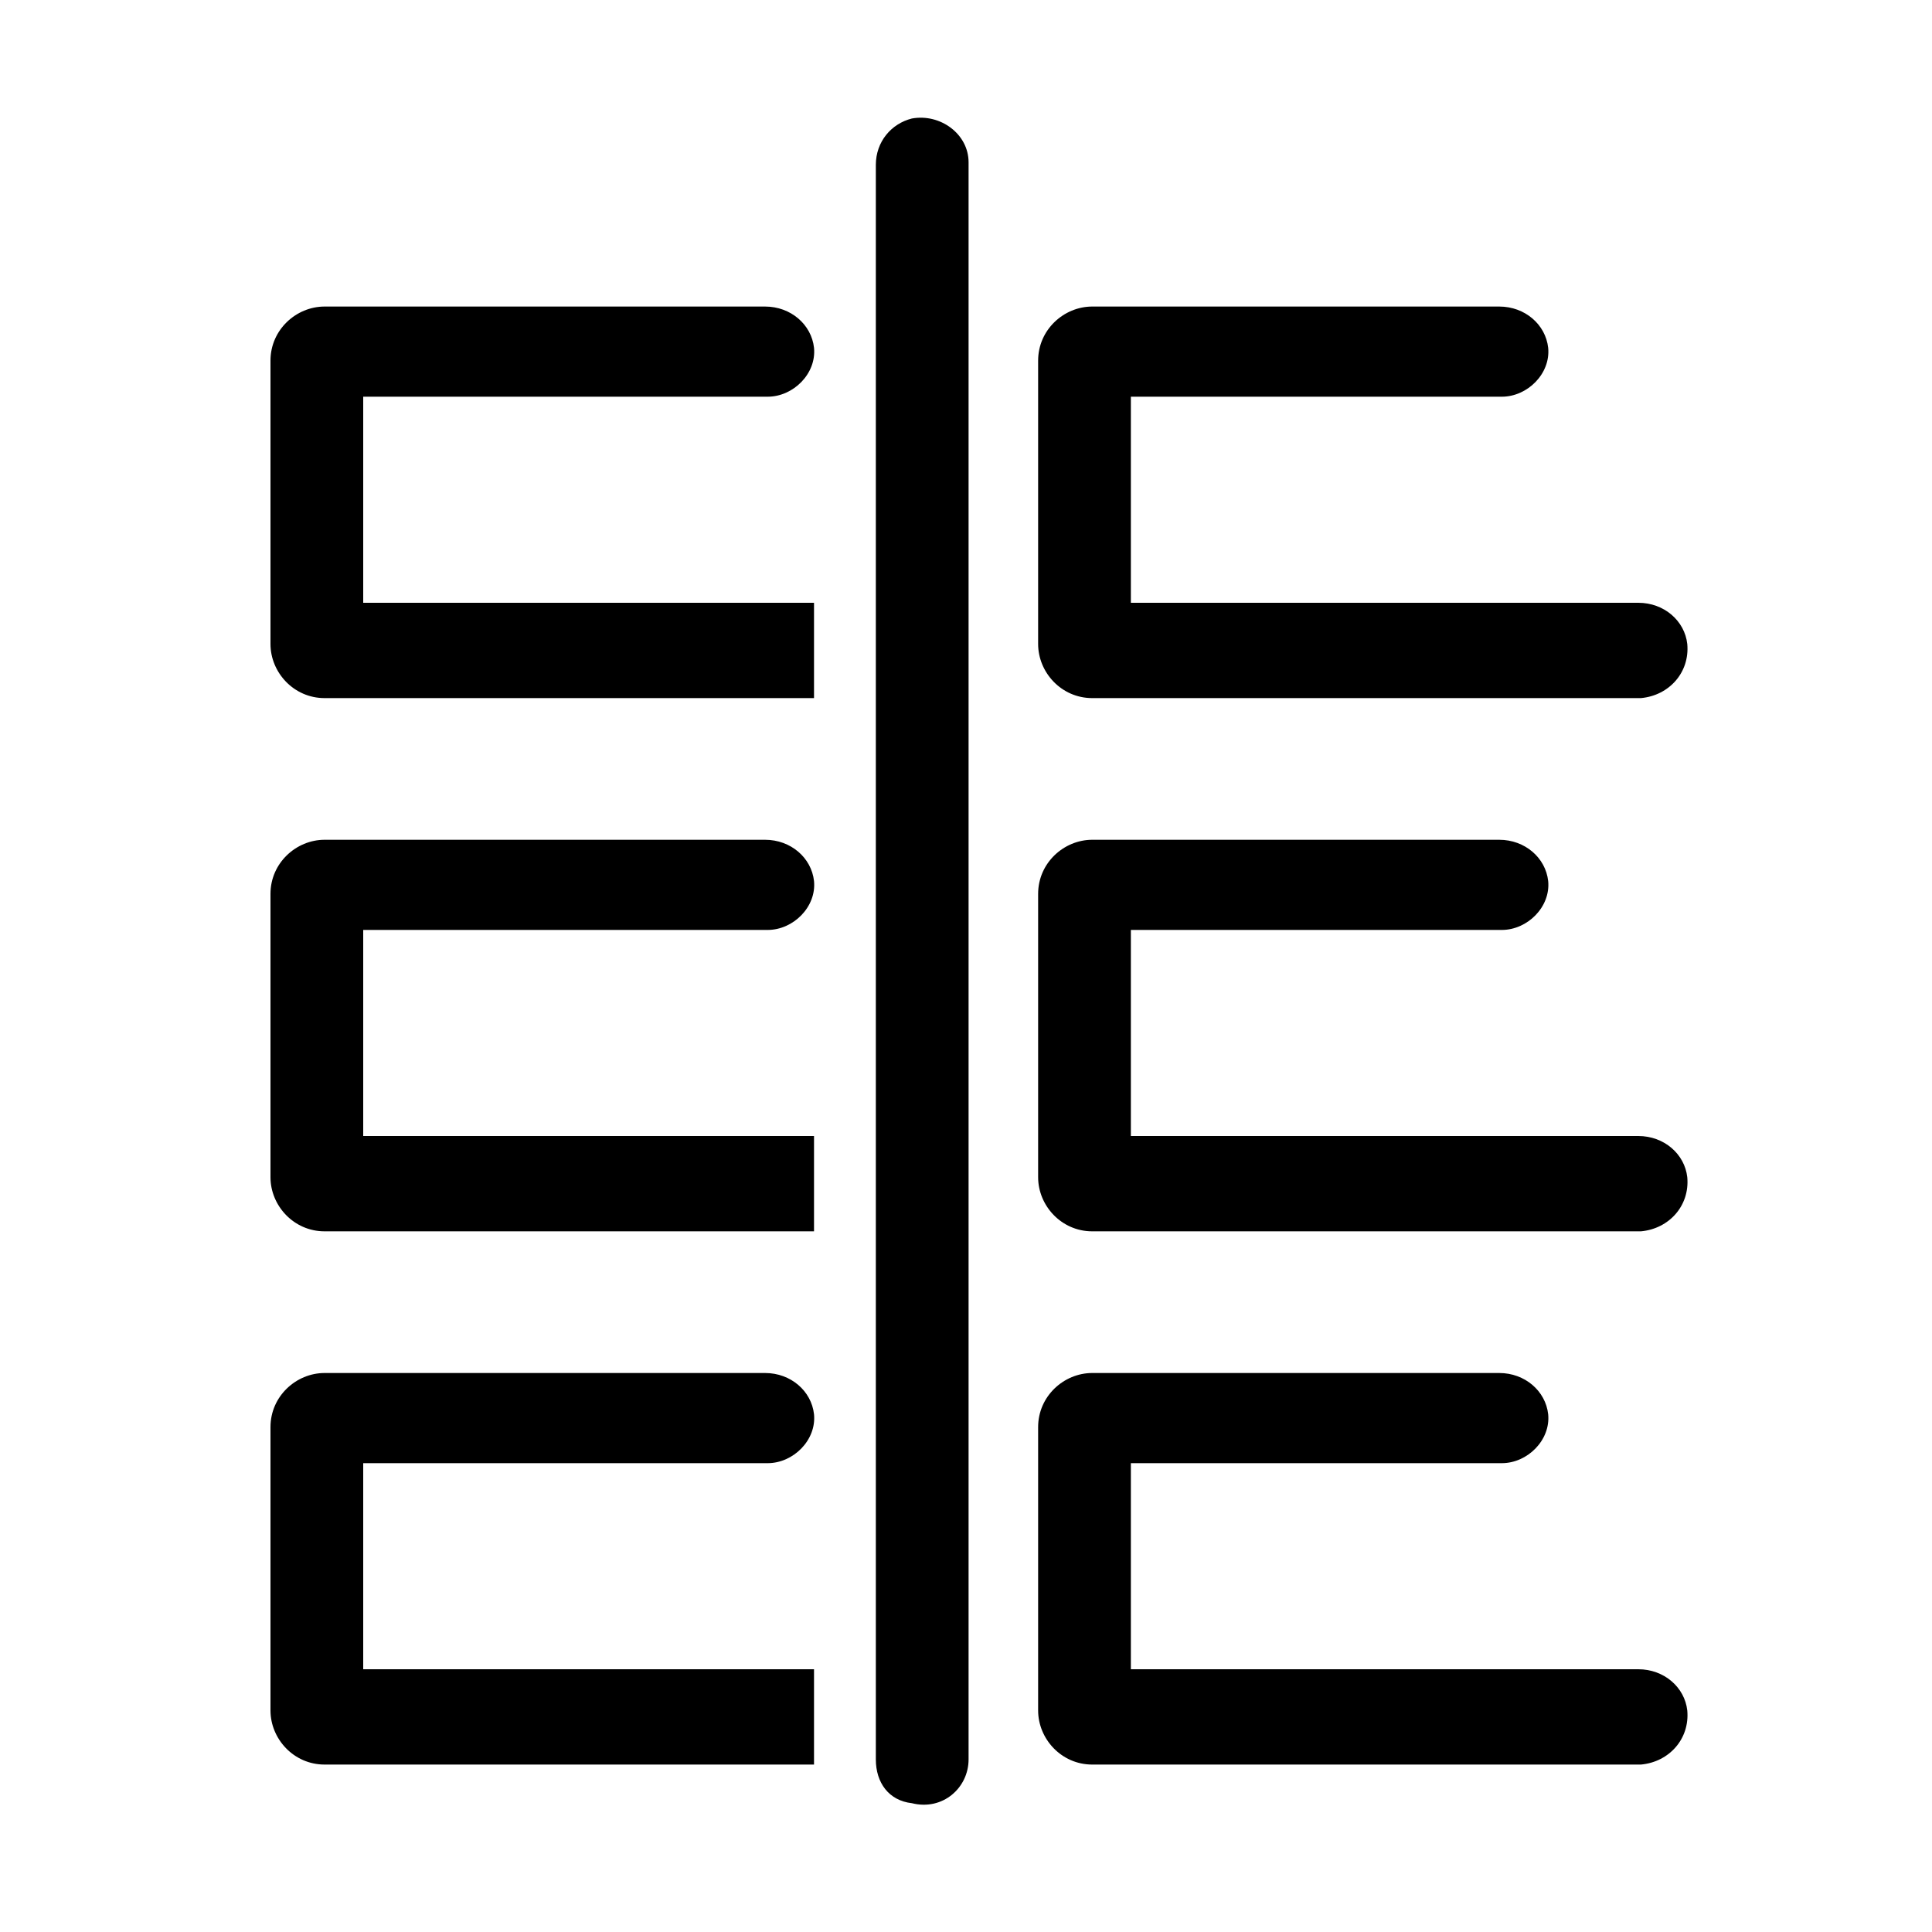
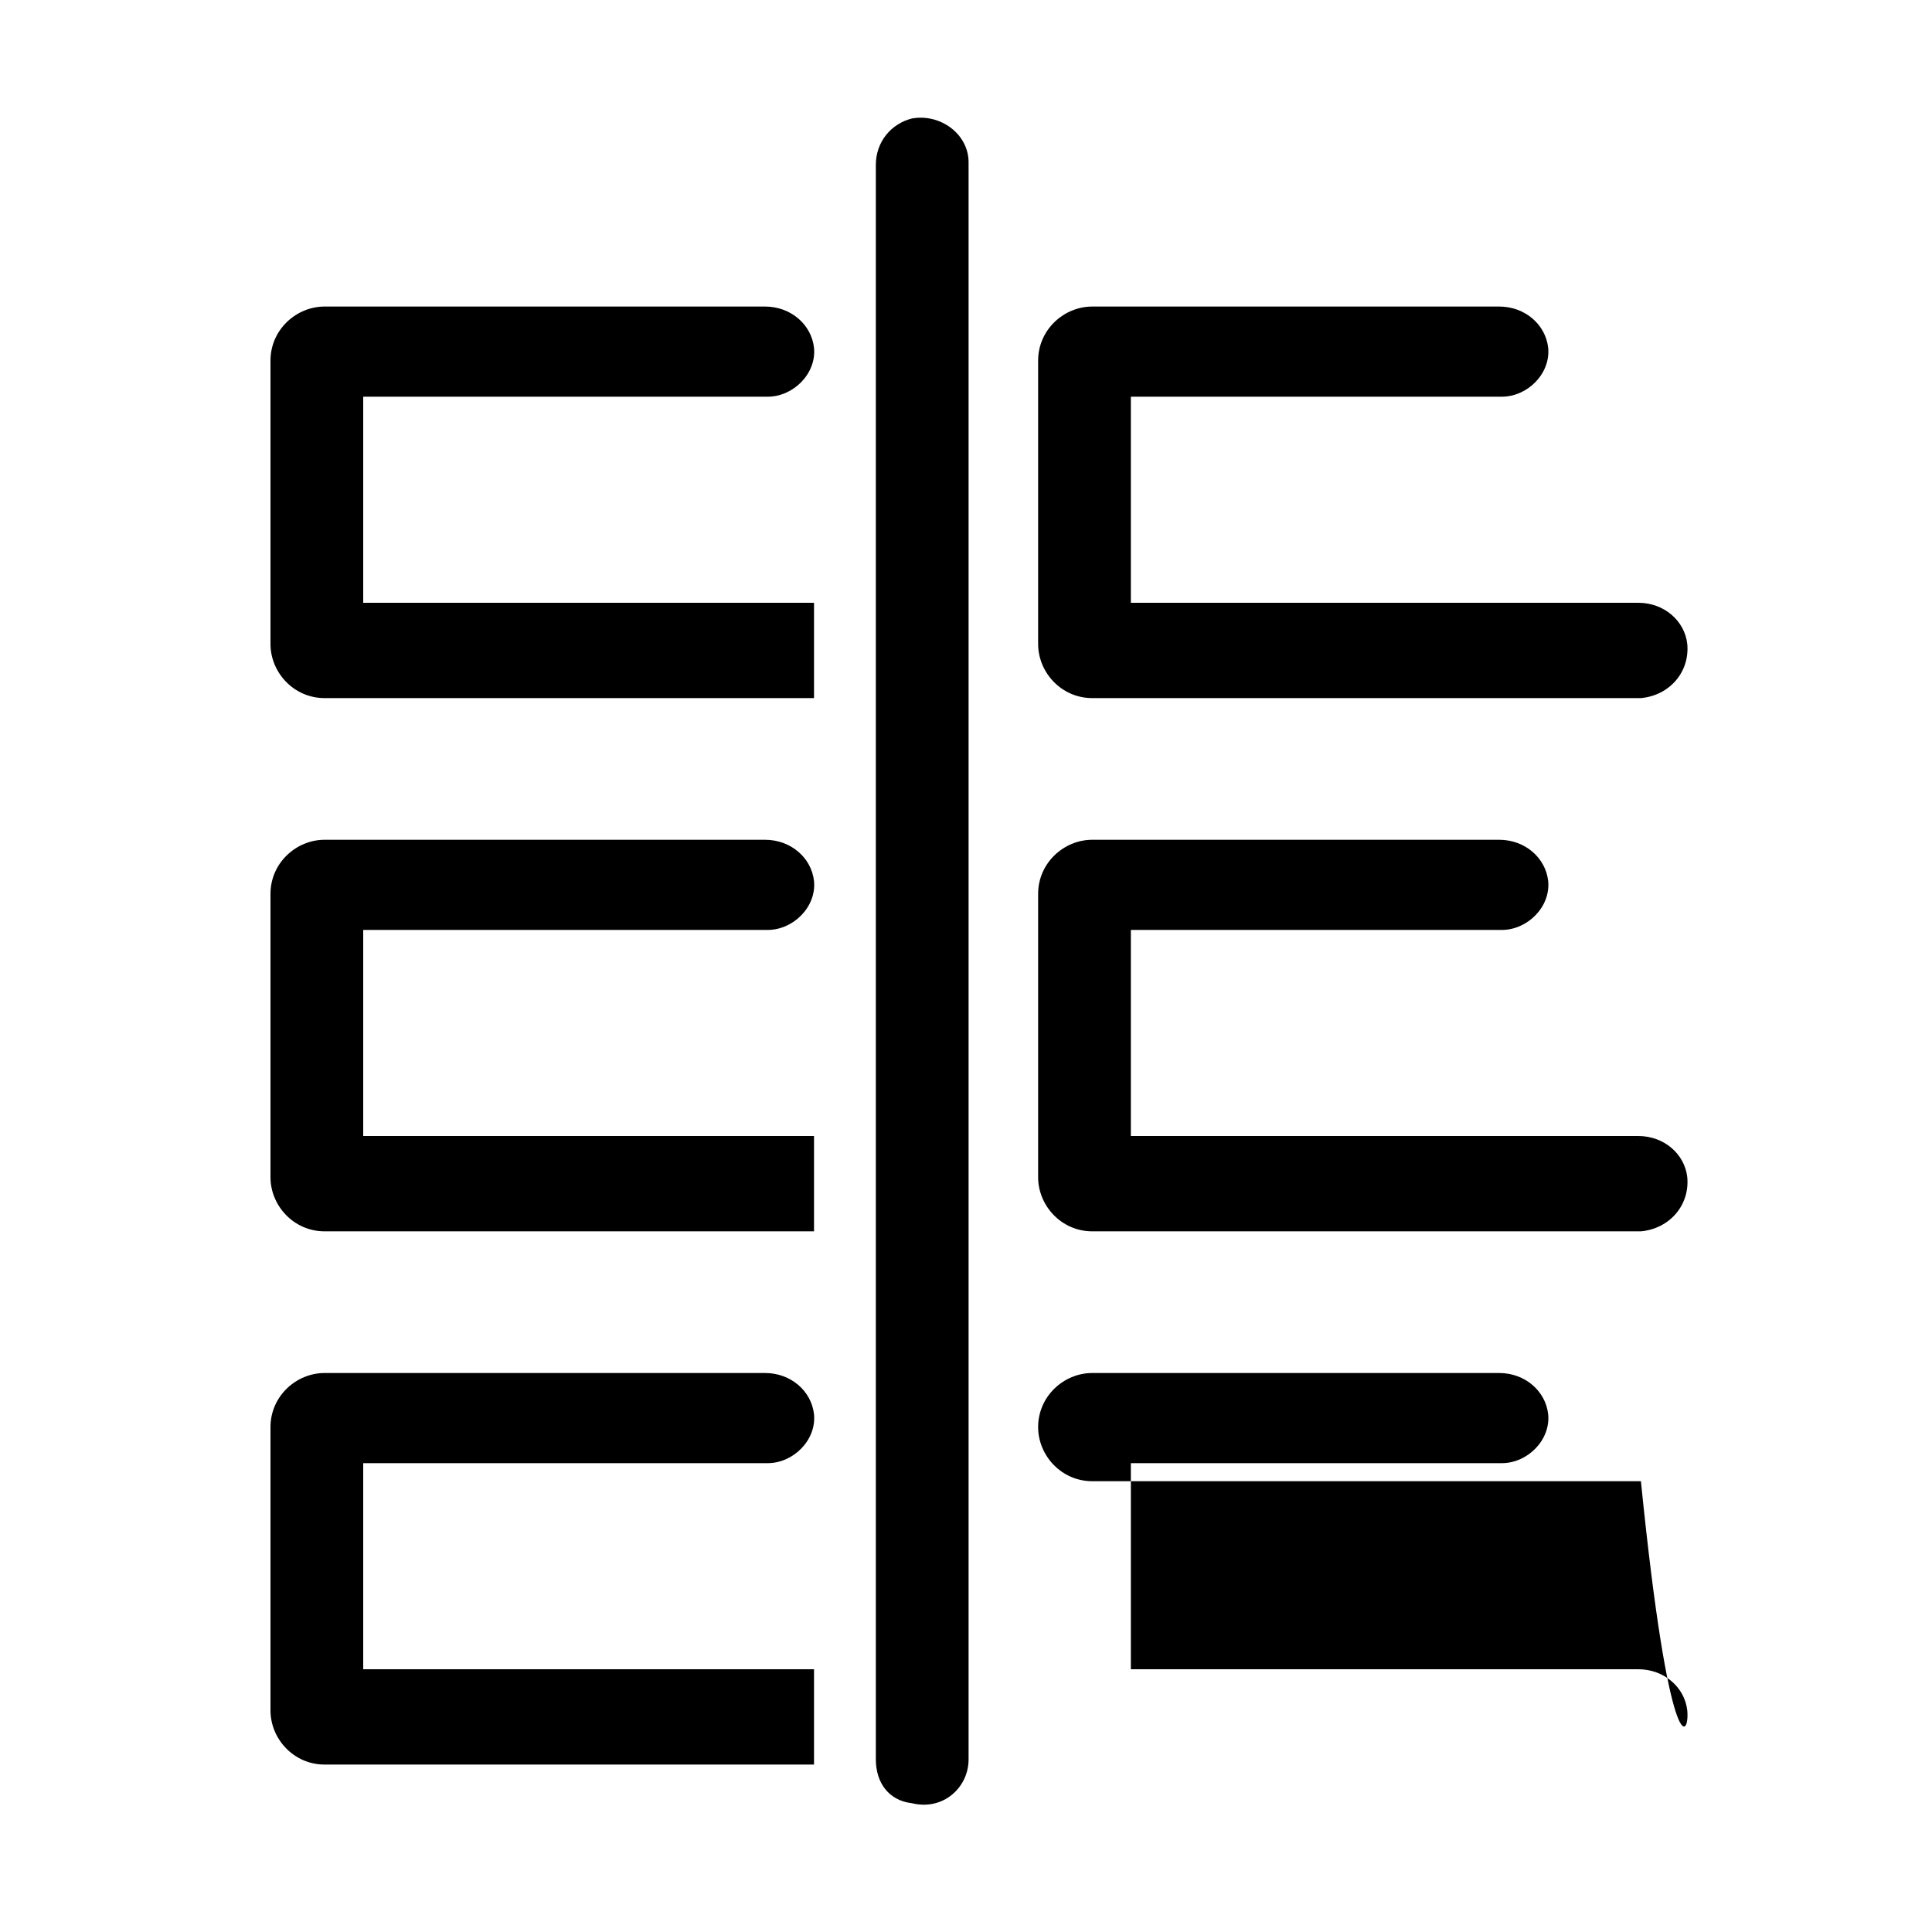
<svg xmlns="http://www.w3.org/2000/svg" version="1.1" id="Capa_1" x="0px" y="0px" viewBox="0 0 75 75" style="enable-background:new 0 0 75 75;" xml:space="preserve">
-   <path d="M34,68.3V6.4c0-0.9,0.6-1.6,1.4-1.8c1.1-0.2,2.2,0.6,2.2,1.7v62c0,1.1-1,2-2.2,1.7C34.5,69.9,34,69.2,34,68.3z M65.5,25  c-0.1-0.9-0.9-1.6-1.9-1.6l-19.7,0c0,0,0,0,0,0v-8c0,0,0,0,0,0h14.4c1,0,1.9-0.9,1.8-1.9c-0.1-0.9-0.9-1.6-1.9-1.6l-15.8,0  c-1.1,0-2.1,0.9-2.1,2.1v11c0,1.1,0.9,2.1,2.1,2.1h21.3C64.8,27,65.6,26.1,65.5,25z M65.5,45.7c-0.1-0.9-0.9-1.6-1.9-1.6l-19.7,0  c0,0,0,0,0,0v-8c0,0,0,0,0,0h14.4c1,0,1.9-0.9,1.8-1.9c-0.1-0.9-0.9-1.6-1.9-1.6l-15.8,0c-1.1,0-2.1,0.9-2.1,2.1v11  c0,1.1,0.9,2.1,2.1,2.1h21.3C64.8,47.7,65.6,46.8,65.5,45.7z M65.5,66.4c-0.1-0.9-0.9-1.6-1.9-1.6H43.9c0,0,0,0,0,0v-8c0,0,0,0,0,0  h14.4c1,0,1.9-0.9,1.8-1.9c-0.1-0.9-0.9-1.6-1.9-1.6l-15.8,0c-1.1,0-2.1,0.9-2.1,2.1v11c0,1.1,0.9,2.1,2.1,2.1h21.3  C64.8,68.4,65.6,67.5,65.5,66.4z M31.5,23.4l-17.4,0c0,0,0,0,0,0v-8c0,0,0,0,0,0h15.7c1,0,1.9-0.9,1.8-1.9c-0.1-0.9-0.9-1.6-1.9-1.6  l-17.1,0c-1.1,0-2.1,0.9-2.1,2.1v11c0,1.1,0.9,2.1,2.1,2.1h19V23.4z M31.5,44.1l-17.4,0c0,0,0,0,0,0v-8c0,0,0,0,0,0h15.7  c1,0,1.9-0.9,1.8-1.9c-0.1-0.9-0.9-1.6-1.9-1.6l-17.1,0c-1.1,0-2.1,0.9-2.1,2.1v11c0,1.1,0.9,2.1,2.1,2.1h19V44.1z M31.5,64.8H14.1  c0,0,0,0,0,0v-8c0,0,0,0,0,0h15.7c1,0,1.9-0.9,1.8-1.9c-0.1-0.9-0.9-1.6-1.9-1.6l-17.1,0c-1.1,0-2.1,0.9-2.1,2.1v11  c0,1.1,0.9,2.1,2.1,2.1h19V64.8z M61.6,30.3 M27.4,30.3" />
+   <path d="M34,68.3V6.4c0-0.9,0.6-1.6,1.4-1.8c1.1-0.2,2.2,0.6,2.2,1.7v62c0,1.1-1,2-2.2,1.7C34.5,69.9,34,69.2,34,68.3z M65.5,25  c-0.1-0.9-0.9-1.6-1.9-1.6l-19.7,0c0,0,0,0,0,0v-8c0,0,0,0,0,0h14.4c1,0,1.9-0.9,1.8-1.9c-0.1-0.9-0.9-1.6-1.9-1.6l-15.8,0  c-1.1,0-2.1,0.9-2.1,2.1v11c0,1.1,0.9,2.1,2.1,2.1h21.3C64.8,27,65.6,26.1,65.5,25z M65.5,45.7c-0.1-0.9-0.9-1.6-1.9-1.6l-19.7,0  c0,0,0,0,0,0v-8c0,0,0,0,0,0h14.4c1,0,1.9-0.9,1.8-1.9c-0.1-0.9-0.9-1.6-1.9-1.6l-15.8,0c-1.1,0-2.1,0.9-2.1,2.1v11  c0,1.1,0.9,2.1,2.1,2.1h21.3C64.8,47.7,65.6,46.8,65.5,45.7z M65.5,66.4c-0.1-0.9-0.9-1.6-1.9-1.6H43.9c0,0,0,0,0,0v-8c0,0,0,0,0,0  h14.4c1,0,1.9-0.9,1.8-1.9c-0.1-0.9-0.9-1.6-1.9-1.6l-15.8,0c-1.1,0-2.1,0.9-2.1,2.1c0,1.1,0.9,2.1,2.1,2.1h21.3  C64.8,68.4,65.6,67.5,65.5,66.4z M31.5,23.4l-17.4,0c0,0,0,0,0,0v-8c0,0,0,0,0,0h15.7c1,0,1.9-0.9,1.8-1.9c-0.1-0.9-0.9-1.6-1.9-1.6  l-17.1,0c-1.1,0-2.1,0.9-2.1,2.1v11c0,1.1,0.9,2.1,2.1,2.1h19V23.4z M31.5,44.1l-17.4,0c0,0,0,0,0,0v-8c0,0,0,0,0,0h15.7  c1,0,1.9-0.9,1.8-1.9c-0.1-0.9-0.9-1.6-1.9-1.6l-17.1,0c-1.1,0-2.1,0.9-2.1,2.1v11c0,1.1,0.9,2.1,2.1,2.1h19V44.1z M31.5,64.8H14.1  c0,0,0,0,0,0v-8c0,0,0,0,0,0h15.7c1,0,1.9-0.9,1.8-1.9c-0.1-0.9-0.9-1.6-1.9-1.6l-17.1,0c-1.1,0-2.1,0.9-2.1,2.1v11  c0,1.1,0.9,2.1,2.1,2.1h19V64.8z M61.6,30.3 M27.4,30.3" />
</svg>